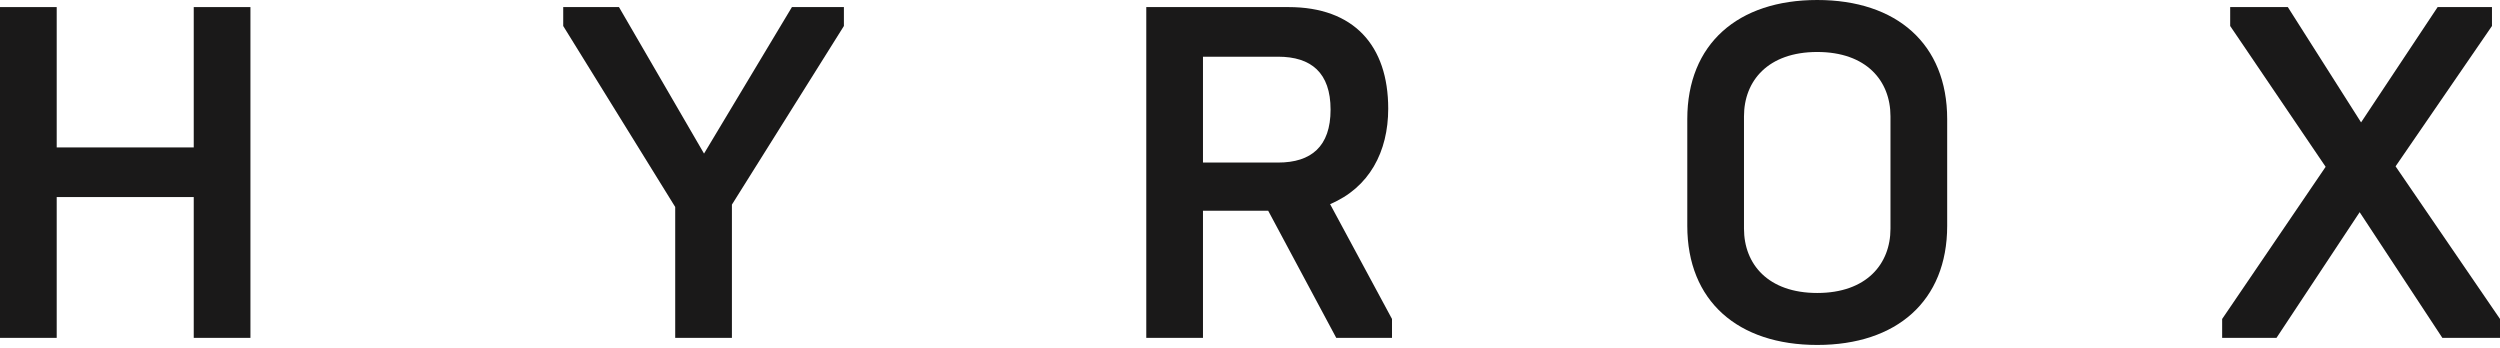
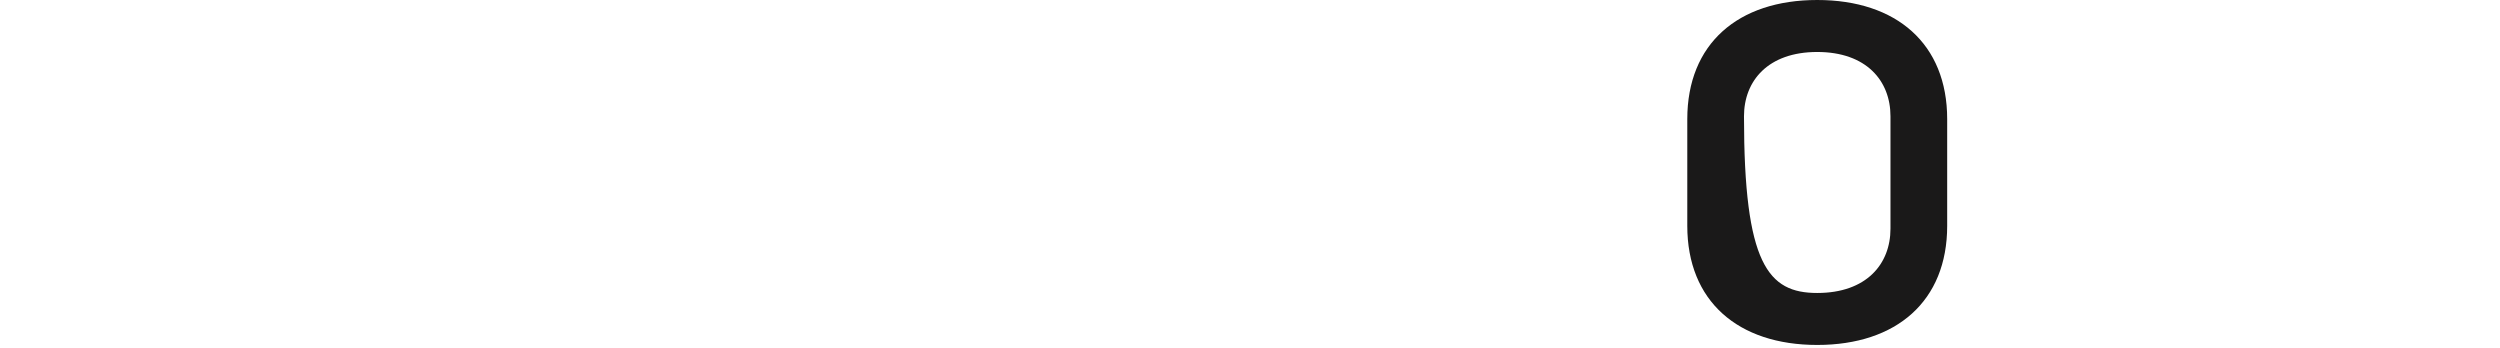
<svg xmlns="http://www.w3.org/2000/svg" width="690px" height="96px" viewBox="0 0 690 96" version="1.1">
  <title>logo-hyrox</title>
  <g id="Page-1" stroke="none" stroke-width="1" fill="none" fill-rule="evenodd">
    <g id="logo-hyrox" fill="#1A1919">
-       <polygon id="Fill-1" points="0 1.956 15.65 1.956 15.65 40.691 53.472 40.691 53.472 1.956 69.122 1.956 69.122 93.25 53.472 93.25 53.472 54.386 15.65 54.386 15.65 93.25 0 93.25" />
-       <polygon id="Fill-2" points="186.357 57.125 155.448 7.174 155.448 1.956 170.835 1.956 194.312 42.387 218.57 1.956 232.917 1.956 232.917 7.174 202.008 56.473 202.008 93.25 186.357 93.25" />
-       <path d="M352.76,44.865 C361.891,44.865 367.238,40.431 367.238,30.258 C367.238,20.085 361.891,15.651 352.76,15.651 L332.022,15.651 L332.022,44.865 L352.76,44.865 Z M316.373,1.956 L355.63,1.956 C373.629,1.956 383.148,12.521 383.148,29.998 C383.148,41.865 377.932,51.778 367.107,56.342 L384.192,88.035 L384.192,93.25 L368.804,93.25 L350.023,58.167 L332.022,58.167 L332.022,93.25 L316.373,93.25 L316.373,1.956 Z" id="Fill-3" />
-       <path d="M521.772,63.123 L521.772,32.084 C521.772,22.302 515.12,14.347 501.557,14.347 C487.992,14.347 481.341,22.302 481.341,32.084 L481.341,63.123 C481.341,72.904 487.992,80.861 501.557,80.861 C515.12,80.861 521.772,72.904 521.772,63.123 Z M465.692,62.341 L465.692,32.867 C465.692,12.129 479.645,0 501.557,0 C523.467,0 537.423,12.129 537.423,32.867 L537.423,62.341 C537.423,83.079 523.467,95.206 501.557,95.206 C479.645,95.206 465.692,83.079 465.692,62.341 Z" id="Fill-4" />
-       <polygon id="Fill-5" points="613.313 88.035 641.876 46.039 615.531 7.174 615.531 1.956 631.441 1.956 651.657 33.779 672.786 1.956 687.783 1.956 687.783 7.174 661.179 45.909 690 88.035 690 93.25 674.089 93.25 651.266 58.56 628.311 93.25 613.313 93.25" />
+       <path d="M521.772,63.123 L521.772,32.084 C521.772,22.302 515.12,14.347 501.557,14.347 C487.992,14.347 481.341,22.302 481.341,32.084 C481.341,72.904 487.992,80.861 501.557,80.861 C515.12,80.861 521.772,72.904 521.772,63.123 Z M465.692,62.341 L465.692,32.867 C465.692,12.129 479.645,0 501.557,0 C523.467,0 537.423,12.129 537.423,32.867 L537.423,62.341 C537.423,83.079 523.467,95.206 501.557,95.206 C479.645,95.206 465.692,83.079 465.692,62.341 Z" id="Fill-4" />
    </g>
  </g>
</svg>